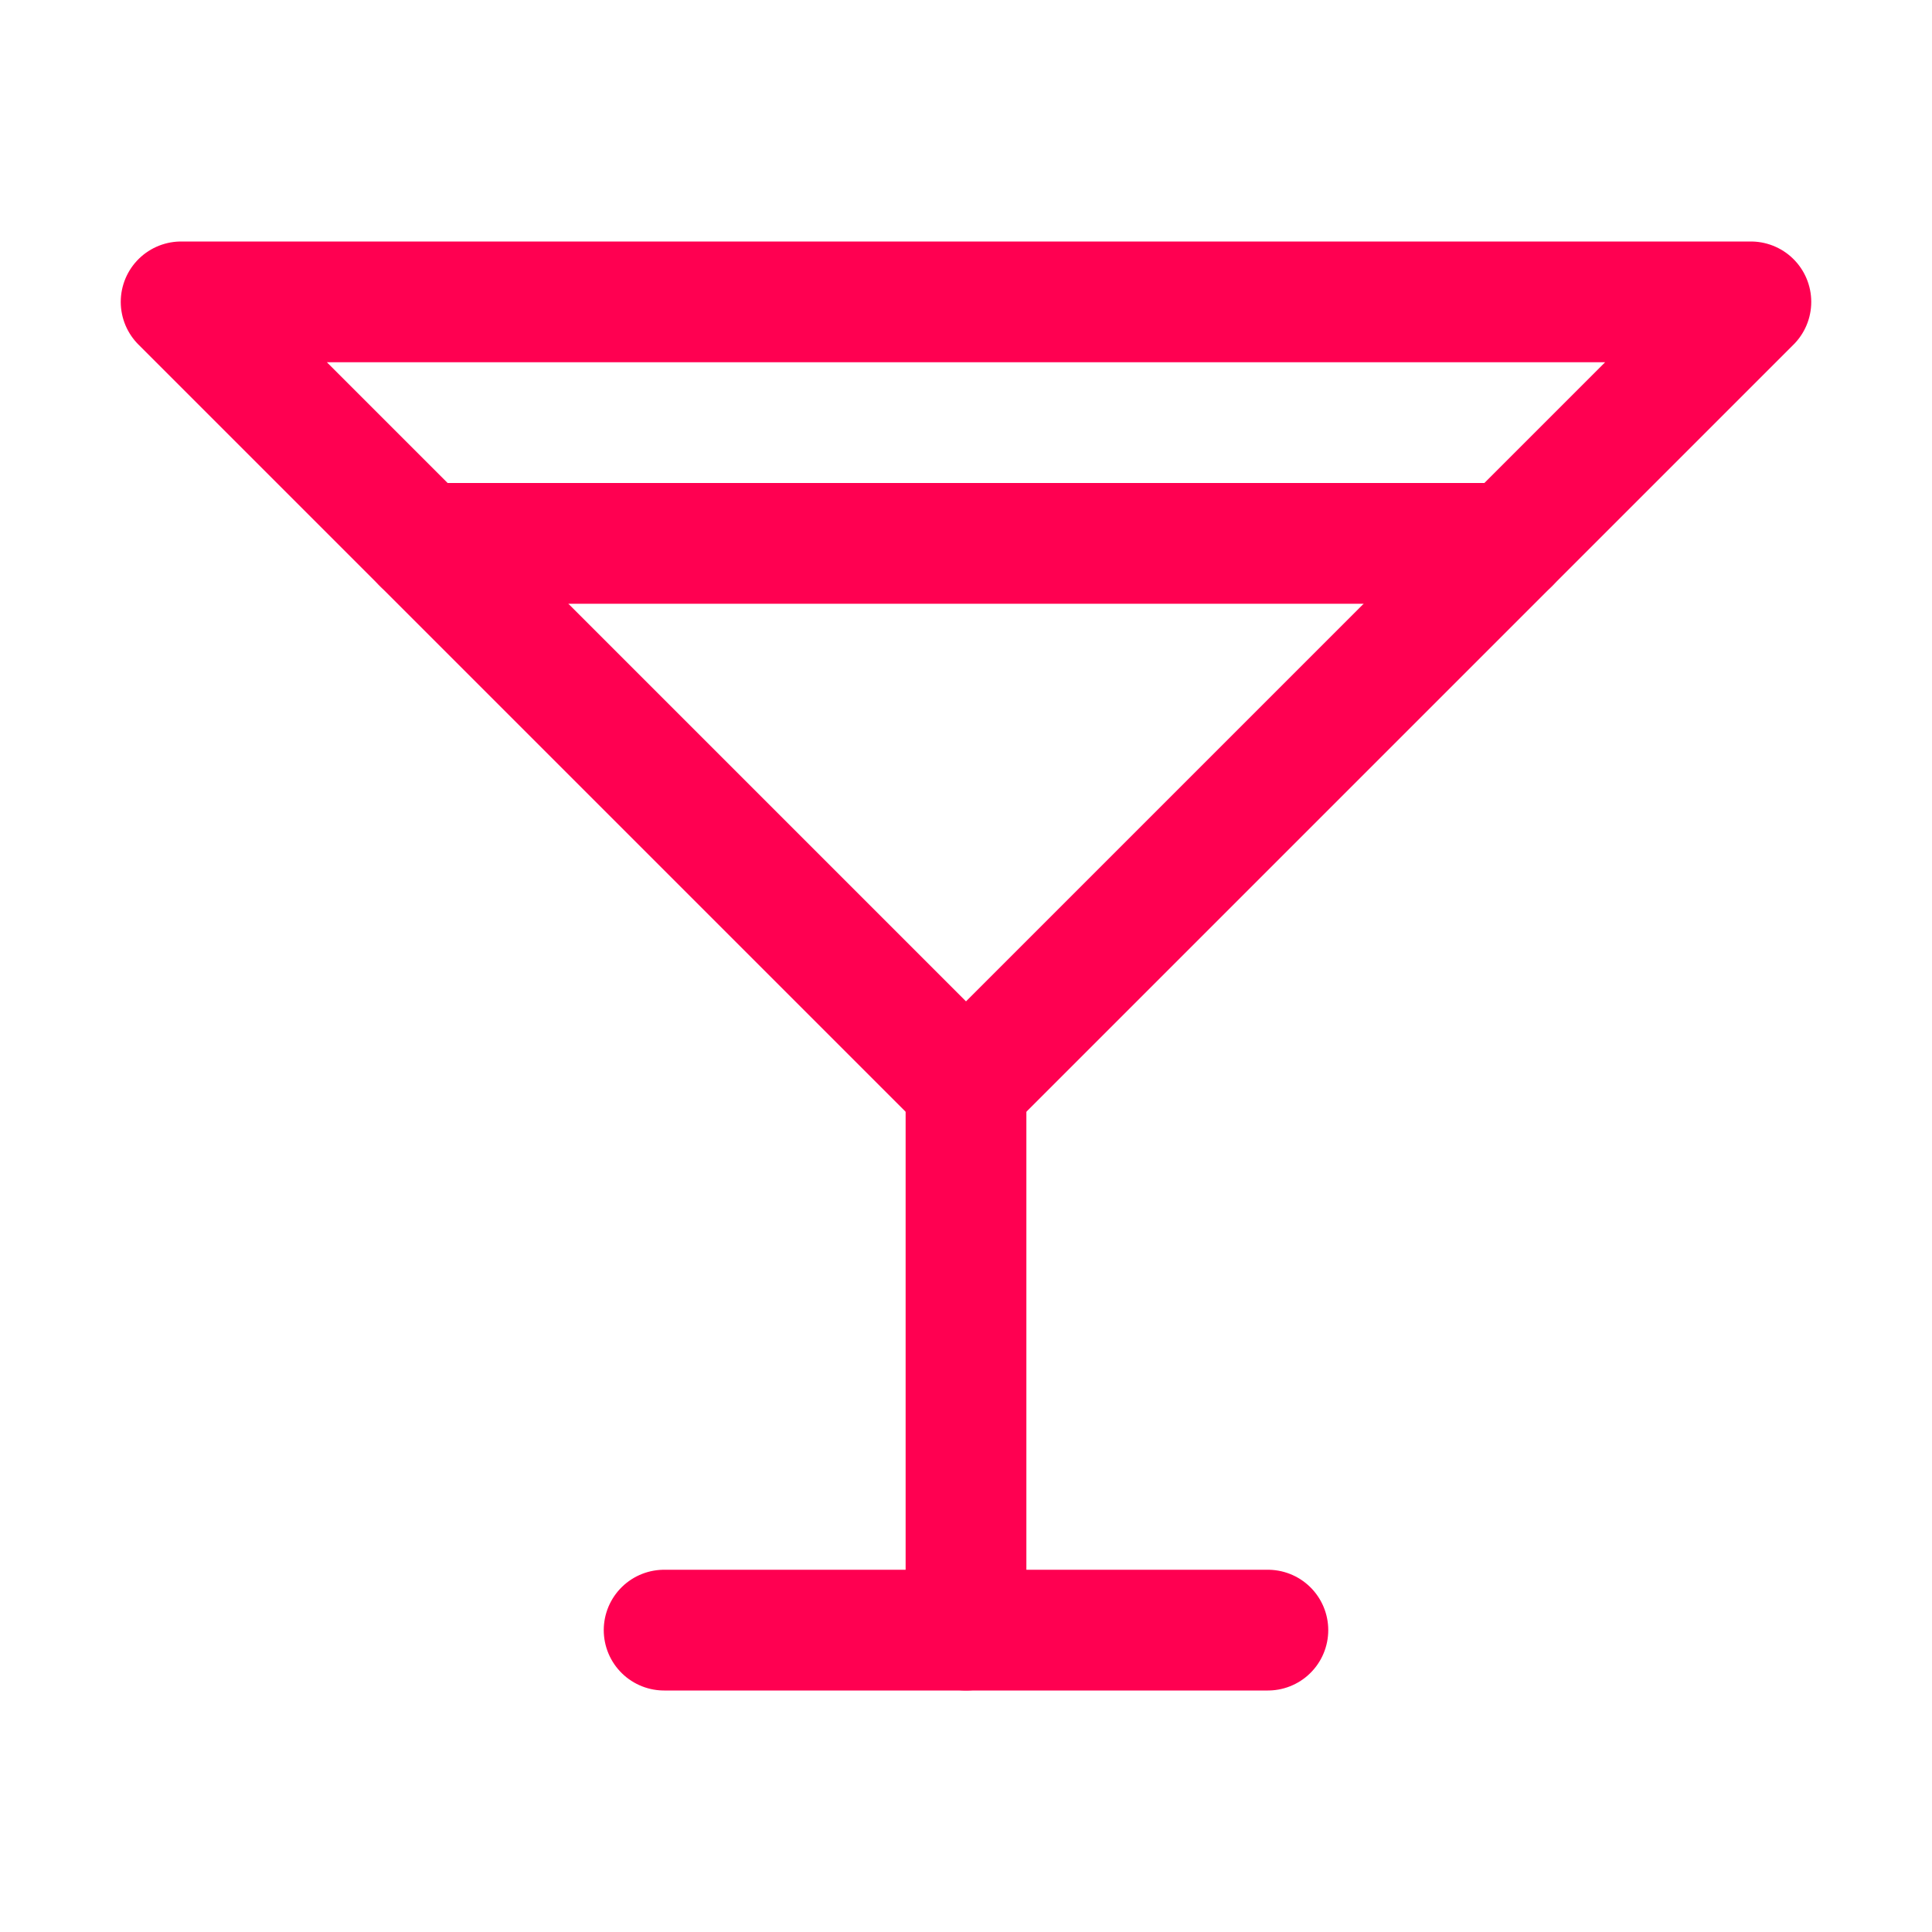
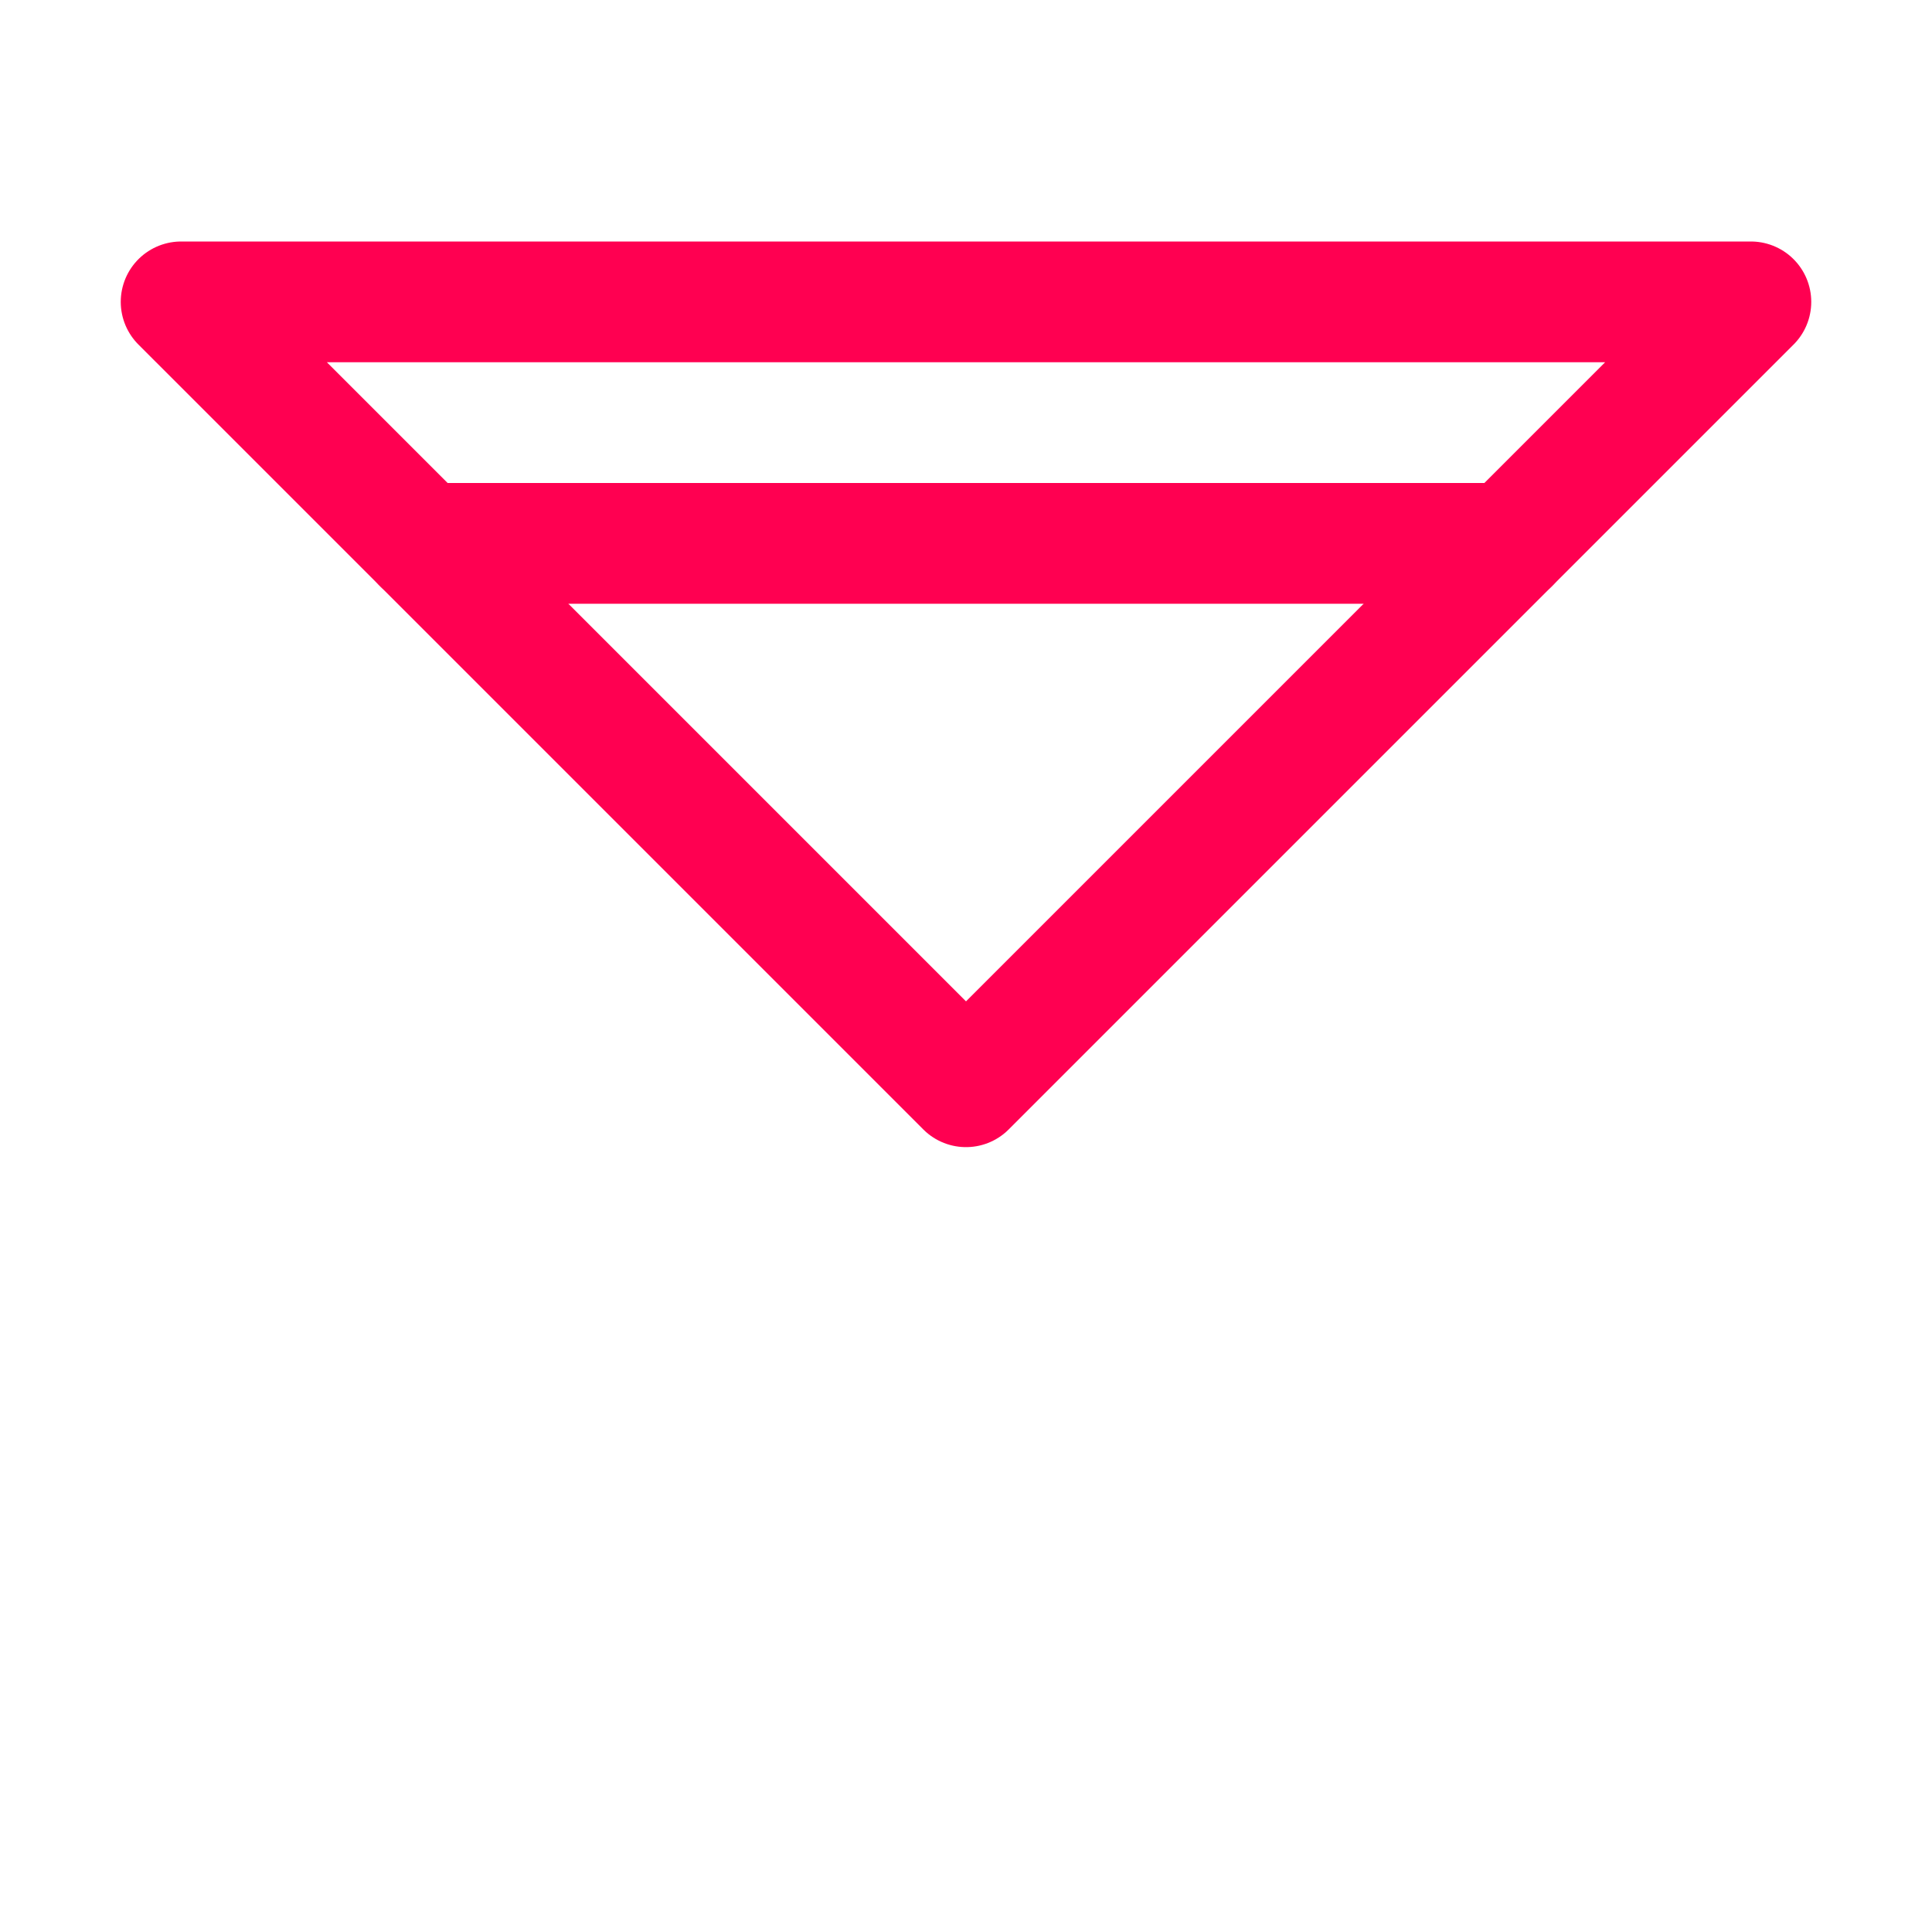
<svg xmlns="http://www.w3.org/2000/svg" width="32" height="32" viewBox="0 0 32 32" fill="none">
-   <path d="M3 5H29L16 18L3 5Z" stroke="#FF0051" stroke-width="2" stroke-linecap="round" stroke-linejoin="round" />
-   <path d="M16 18V27" stroke="#FF0051" stroke-width="2" stroke-linecap="round" stroke-linejoin="round" />
-   <path d="M11 27H21" stroke="#FF0051" stroke-width="2" stroke-linecap="round" stroke-linejoin="round" />
+   <path d="M3 5H29L16 18L3 5" stroke="#FF0051" stroke-width="2" stroke-linecap="round" stroke-linejoin="round" />
  <path d="M7 9H25" stroke="#FF0051" stroke-width="2" stroke-linecap="round" stroke-linejoin="round" />
</svg>